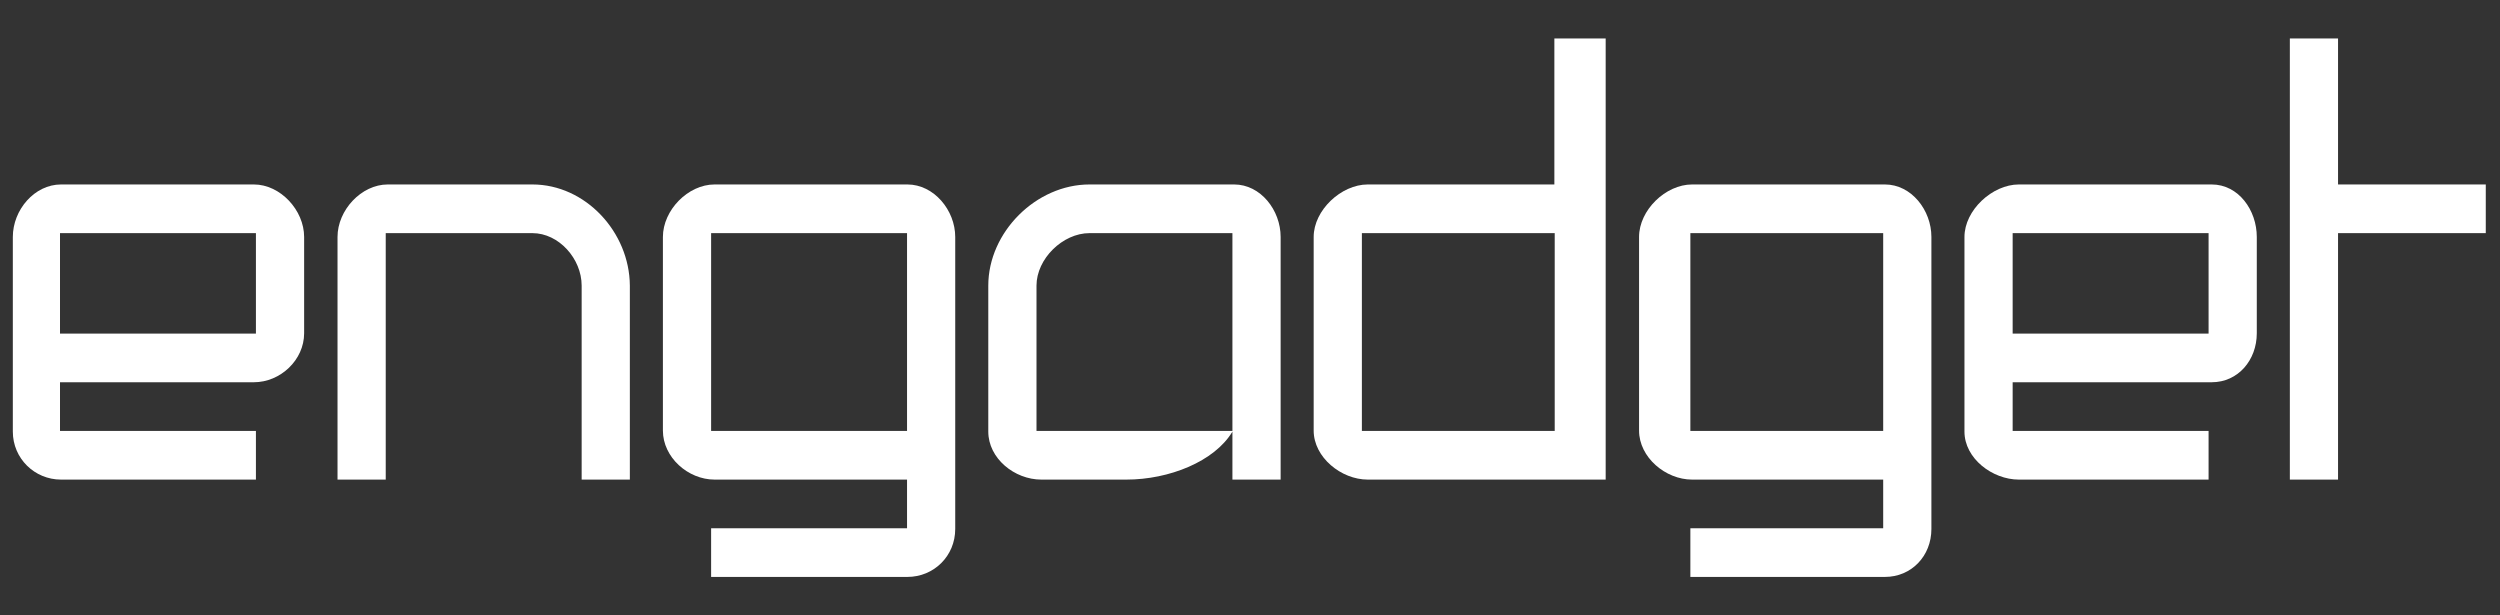
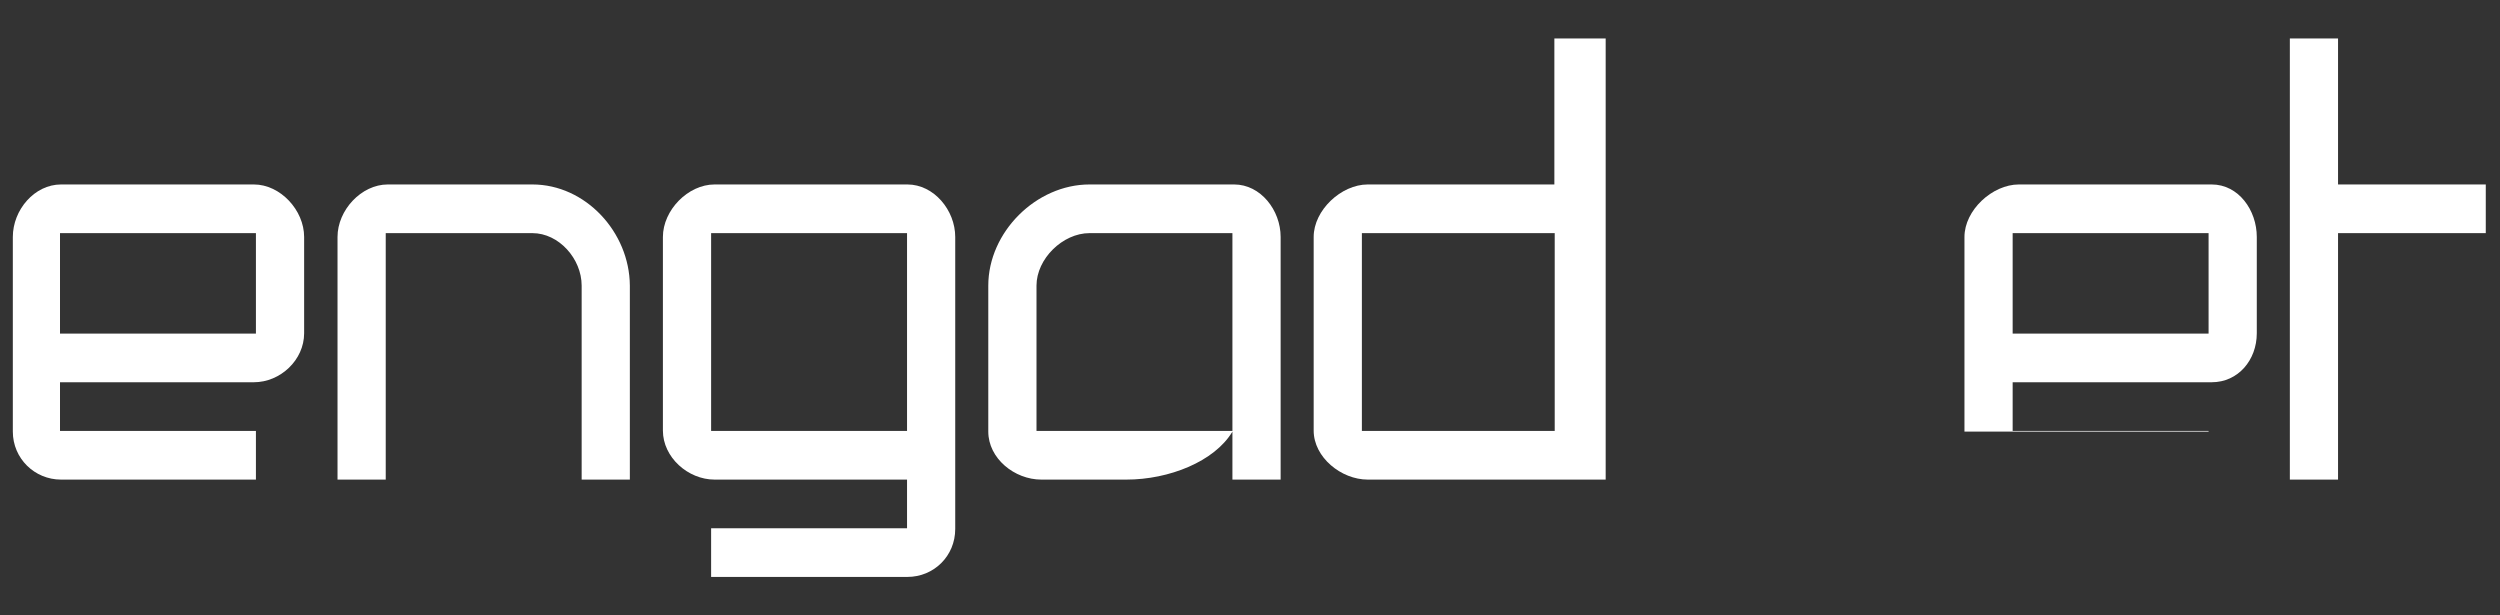
<svg xmlns="http://www.w3.org/2000/svg" width="130" height="32" viewBox="0 0 130 32" fill="none">
  <rect x="0" y="0" width="130" height="32" fill="#333333" stroke="none" />
  <g clip-path="url(#clip0_1469_21166)">
    <path fill-rule="evenodd" clip-rule="evenodd" d="M0.667 22.444C0.667 23.836 1.795 24.939 3.174 24.939H13.308V22.408H3.12V19.877H13.2C14.579 19.877 15.815 18.721 15.815 17.329V17.383V12.322C15.815 10.93 14.579 9.592 13.2 9.592H3.174C1.795 9.592 0.667 10.912 0.667 12.322V22.444ZM3.12 12.123H13.308V17.347H3.12V12.123Z" fill="white" />
    <path fill-rule="evenodd" clip-rule="evenodd" d="M47.184 9.592H37.157C35.778 9.592 34.471 10.93 34.471 12.322V22.444V22.39C34.471 23.782 35.778 24.939 37.157 24.939H47.166V27.469H36.978V30H47.184C48.562 30 49.672 28.915 49.672 27.506V12.322C49.672 10.93 48.562 9.592 47.184 9.592ZM36.978 12.123H47.166V22.408H36.978V12.123Z" fill="white" />
    <path fill-rule="evenodd" clip-rule="evenodd" d="M27.685 9.592H20.165C18.787 9.592 17.551 10.93 17.551 12.322V24.939H20.058V12.123H27.685C29.064 12.123 30.246 13.46 30.246 14.852V24.939H32.752V14.852C32.735 12.068 30.443 9.592 27.685 9.592Z" fill="white" />
    <path fill-rule="evenodd" clip-rule="evenodd" d="M64.086 22.408H53.898V14.852C53.898 13.46 55.259 12.123 56.655 12.123H64.086V24.939H66.593V12.322C66.593 10.93 65.554 9.592 64.175 9.592H56.655C53.88 9.592 51.391 12.068 51.391 14.852V22.444C51.391 23.836 52.752 24.939 54.149 24.939H58.571C60.791 24.939 63.155 23.999 64.086 22.444V24.939" fill="white" />
    <path fill-rule="evenodd" clip-rule="evenodd" d="M121.578 2H119.072V24.939H121.578V12.123H129.26V9.592H121.578V2Z" fill="white" />
    <path fill-rule="evenodd" clip-rule="evenodd" d="M80.845 9.592H71.123C69.744 9.592 68.311 10.93 68.311 12.322V22.444V22.39C68.311 23.782 69.744 24.939 71.123 24.939H83.495V2H80.827V9.592H80.845ZM70.818 12.123H80.845V22.408H70.818V12.123Z" fill="white" />
-     <path fill-rule="evenodd" clip-rule="evenodd" d="M102.152 22.444C102.152 23.836 103.602 24.939 104.981 24.939H114.846V22.408H104.658V19.877H115.007C116.386 19.877 117.353 18.721 117.353 17.329V17.383V12.322C117.353 10.93 116.404 9.592 115.007 9.592H104.981C103.602 9.592 102.152 10.93 102.152 12.322V22.444ZM104.658 12.123H114.846V17.347H104.658V12.123Z" fill="white" />
-     <path fill-rule="evenodd" clip-rule="evenodd" d="M98.016 9.592H87.989C86.61 9.592 85.231 10.93 85.231 12.322V22.444V22.39C85.231 23.782 86.61 24.939 87.989 24.939H97.926V27.469H87.899V30H98.016C99.394 30 100.433 28.915 100.433 27.506V12.322C100.433 10.93 99.394 9.592 98.016 9.592ZM87.899 12.123H97.926V22.408H87.899V12.123Z" fill="white" />
+     <path fill-rule="evenodd" clip-rule="evenodd" d="M102.152 22.444H114.846V22.408H104.658V19.877H115.007C116.386 19.877 117.353 18.721 117.353 17.329V17.383V12.322C117.353 10.93 116.404 9.592 115.007 9.592H104.981C103.602 9.592 102.152 10.93 102.152 12.322V22.444ZM104.658 12.123H114.846V17.347H104.658V12.123Z" fill="white" />
  </g>
  <defs>
    <clipPath id="clip0_1469_21166">
      <rect width="129.333" height="32" fill="white" transform="translate(0.667)" />
    </clipPath>
  </defs>
</svg>